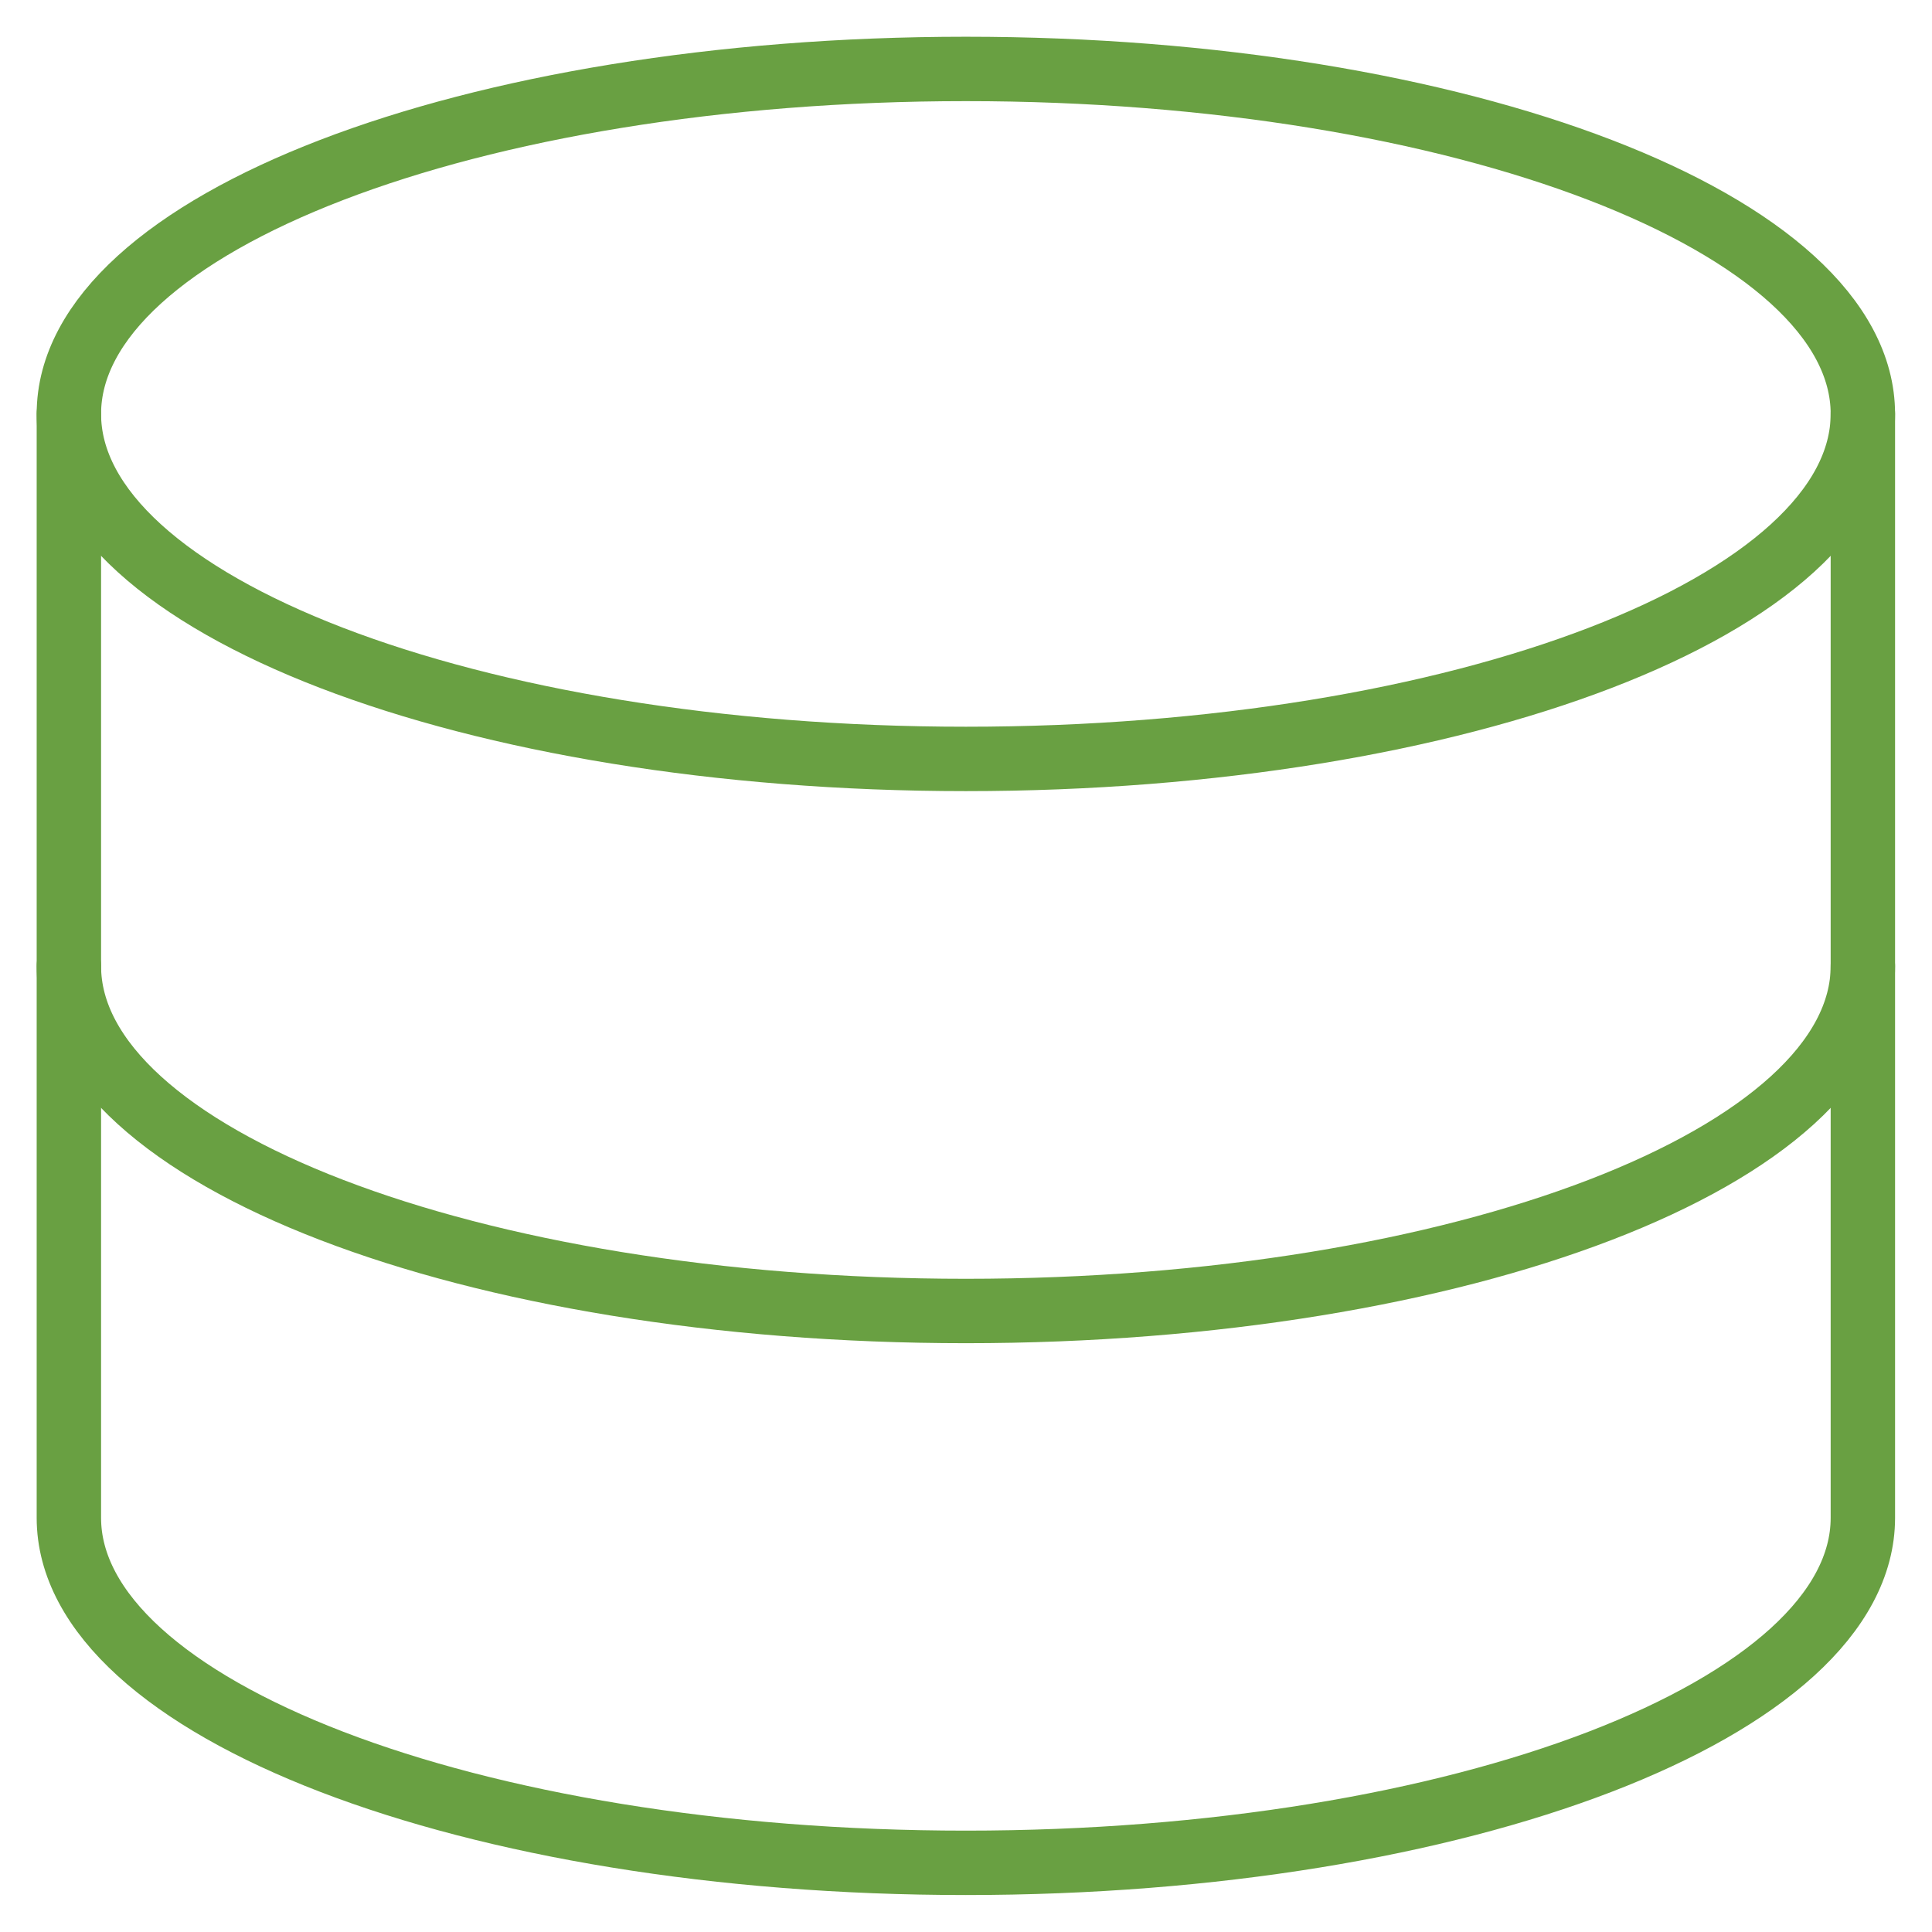
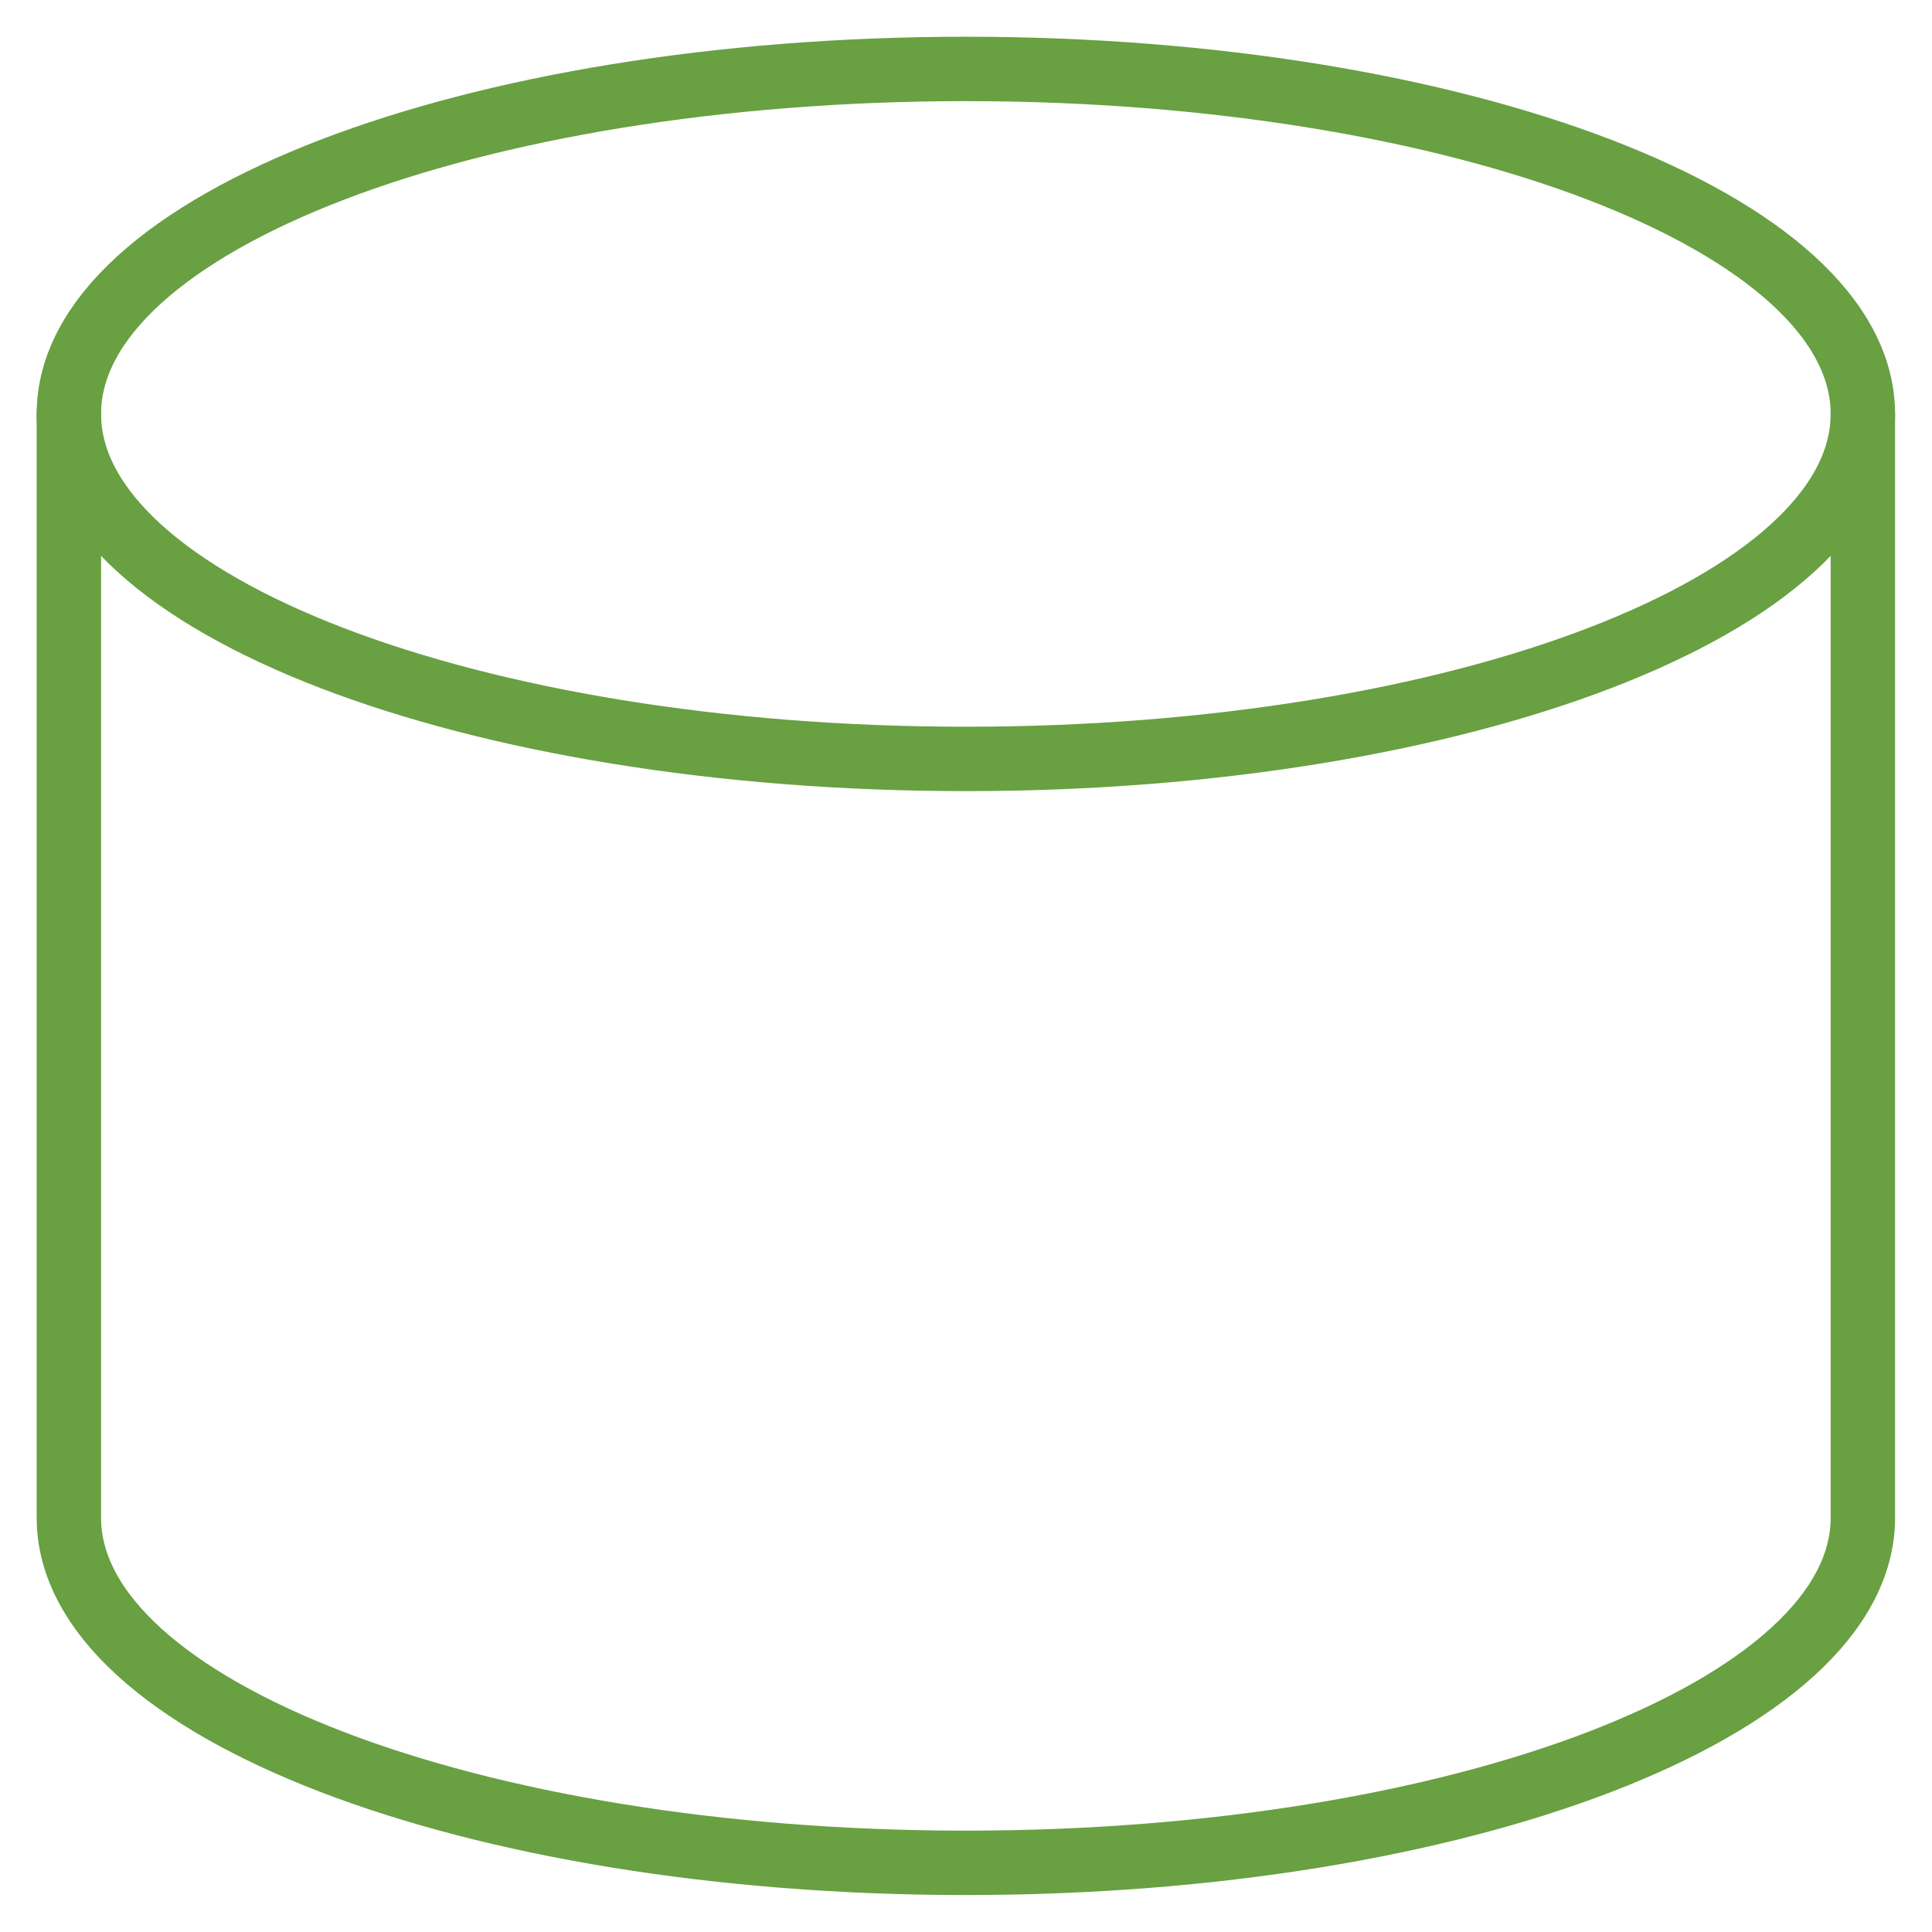
<svg xmlns="http://www.w3.org/2000/svg" width="60" height="60" viewBox="0 0 60 60" fill="none">
  <path d="M29.996 23.569C45.381 23.569 57.853 18.772 57.853 12.855C57.853 6.938 45.381 2.141 29.996 2.141C14.611 2.141 2.139 6.938 2.139 12.855C2.139 18.772 14.611 23.569 29.996 23.569Z" stroke="#69A042" stroke-width="2" stroke-linecap="round" stroke-linejoin="round" />
  <path d="M2.139 12.852V47.137C2.139 53.052 14.61 57.852 29.996 57.852C45.382 57.852 57.853 53.052 57.853 47.137V12.852" stroke="#69A042" stroke-width="2" stroke-linecap="round" stroke-linejoin="round" />
-   <path d="M57.853 30C57.853 35.914 45.382 40.714 29.996 40.714C14.61 40.714 2.139 35.914 2.139 30" stroke="#69A042" stroke-width="2" stroke-linecap="round" stroke-linejoin="round" />
</svg>